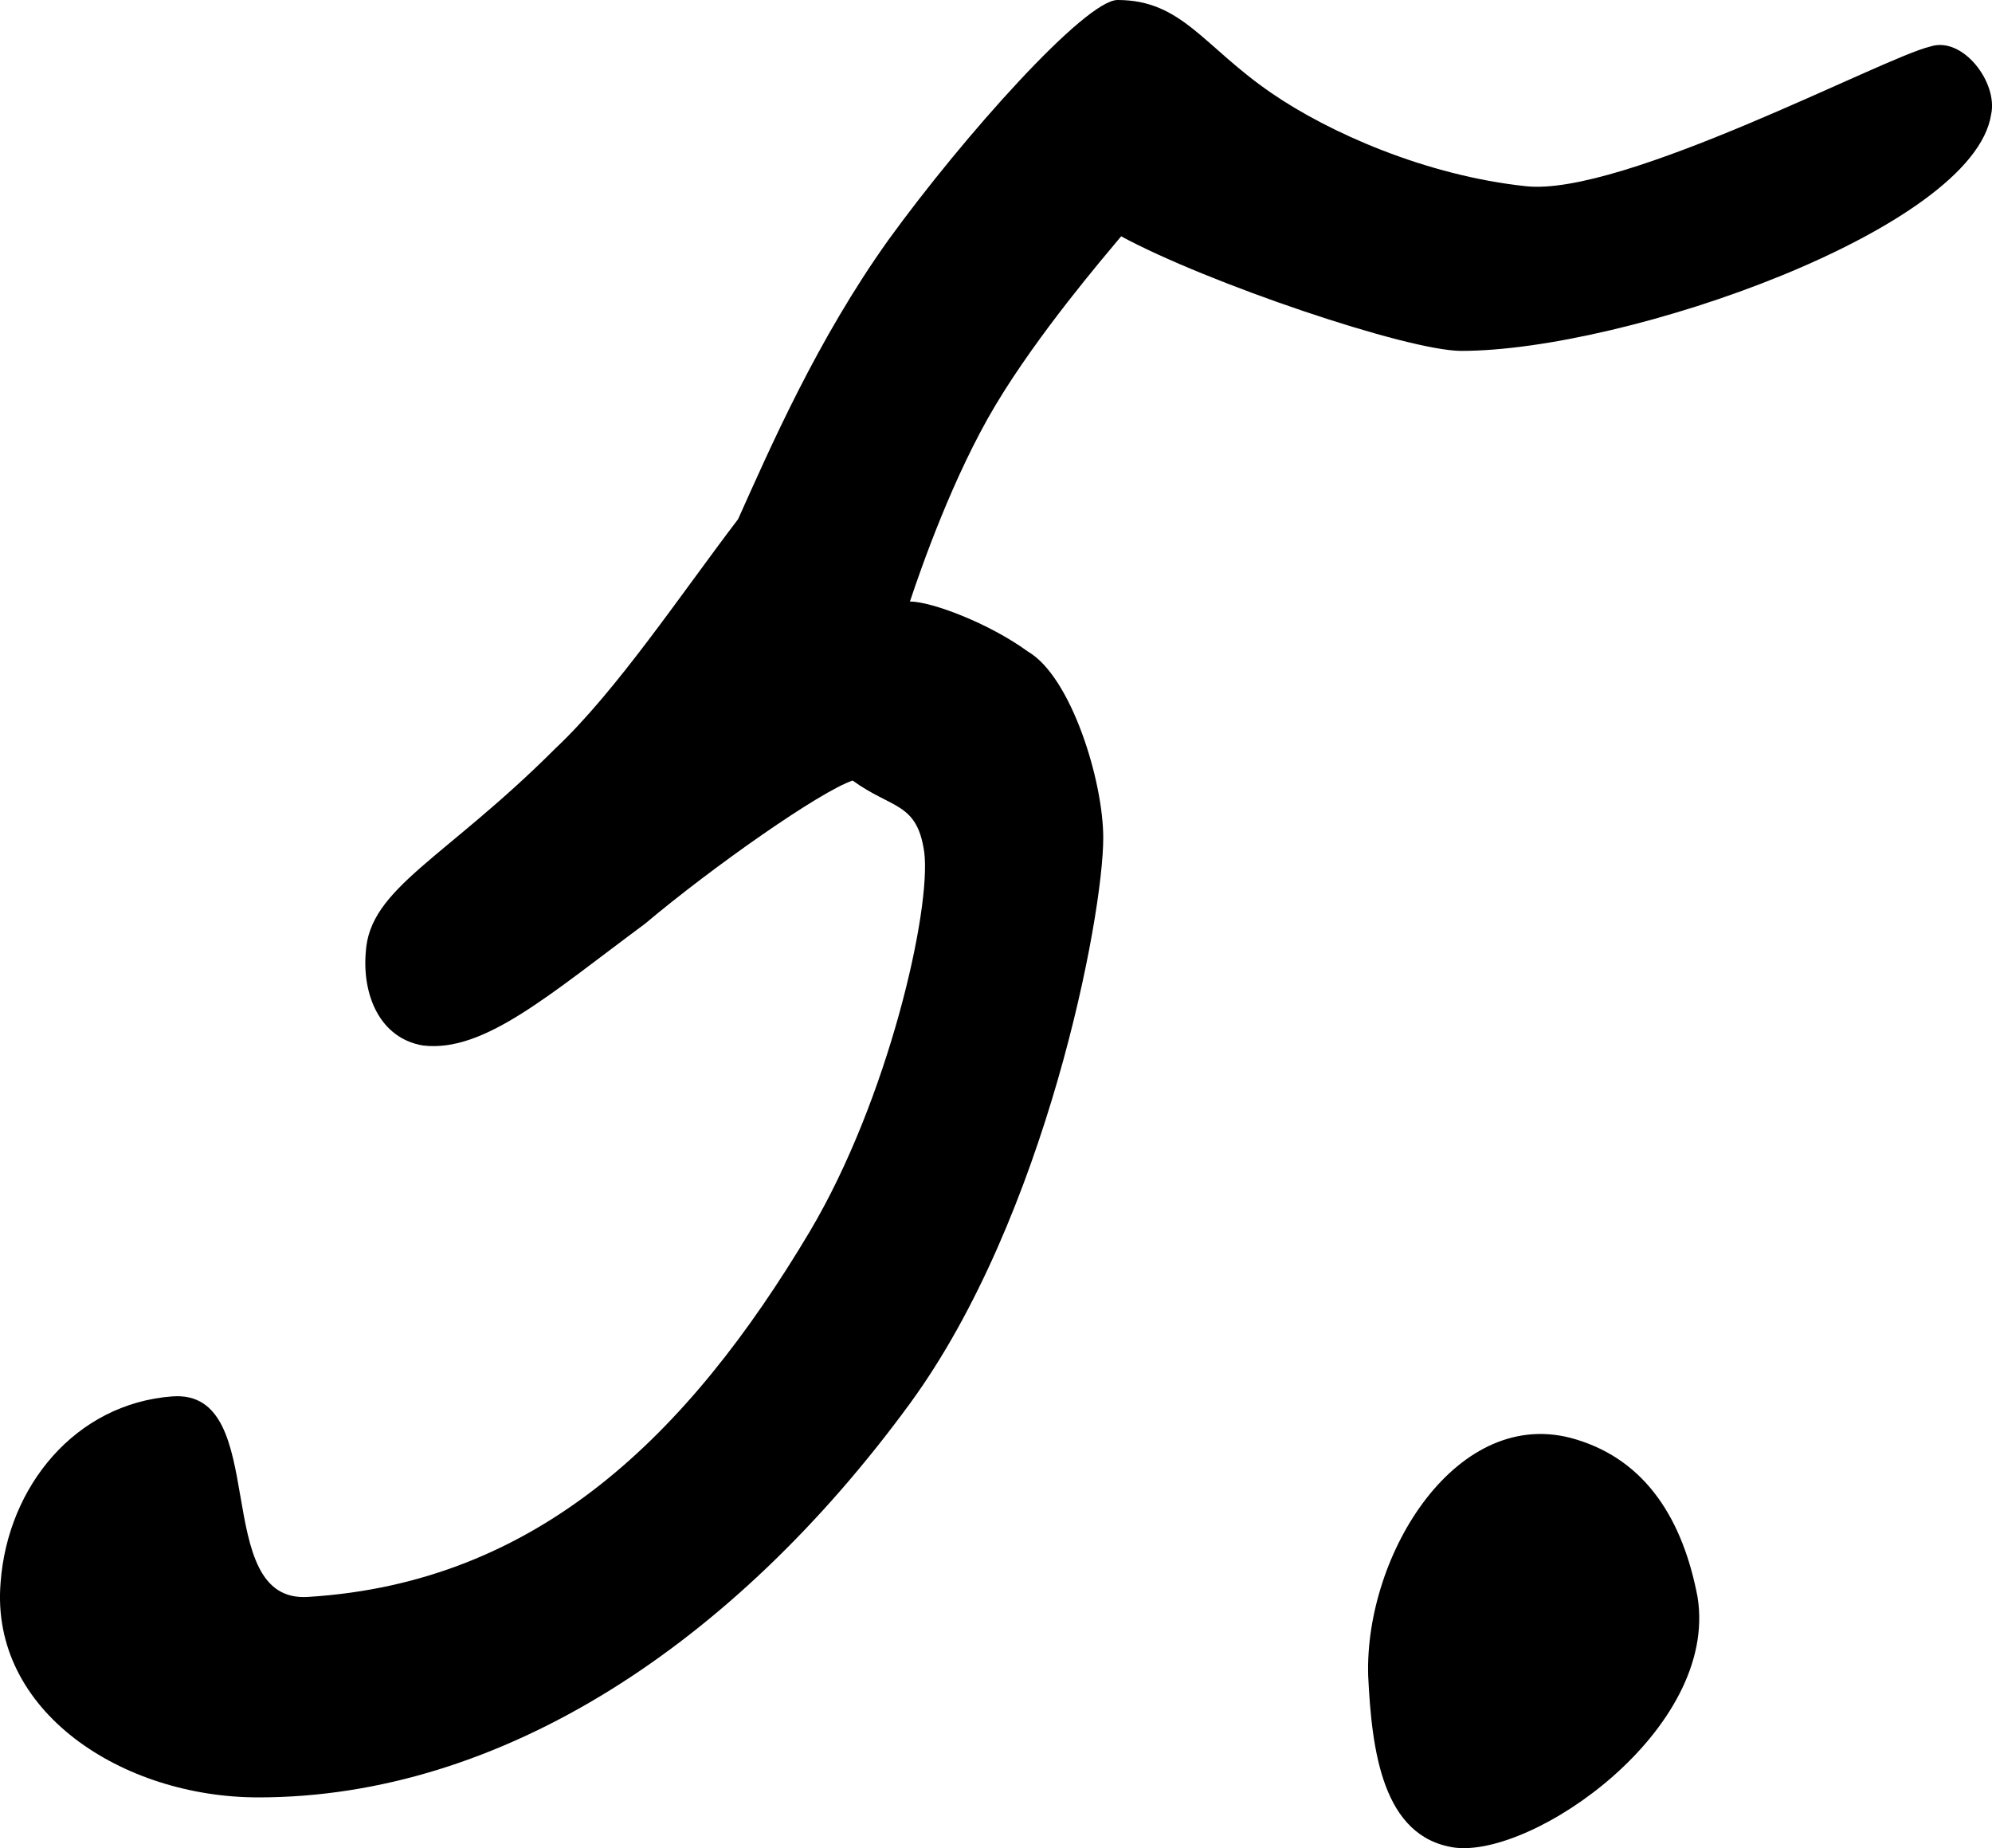
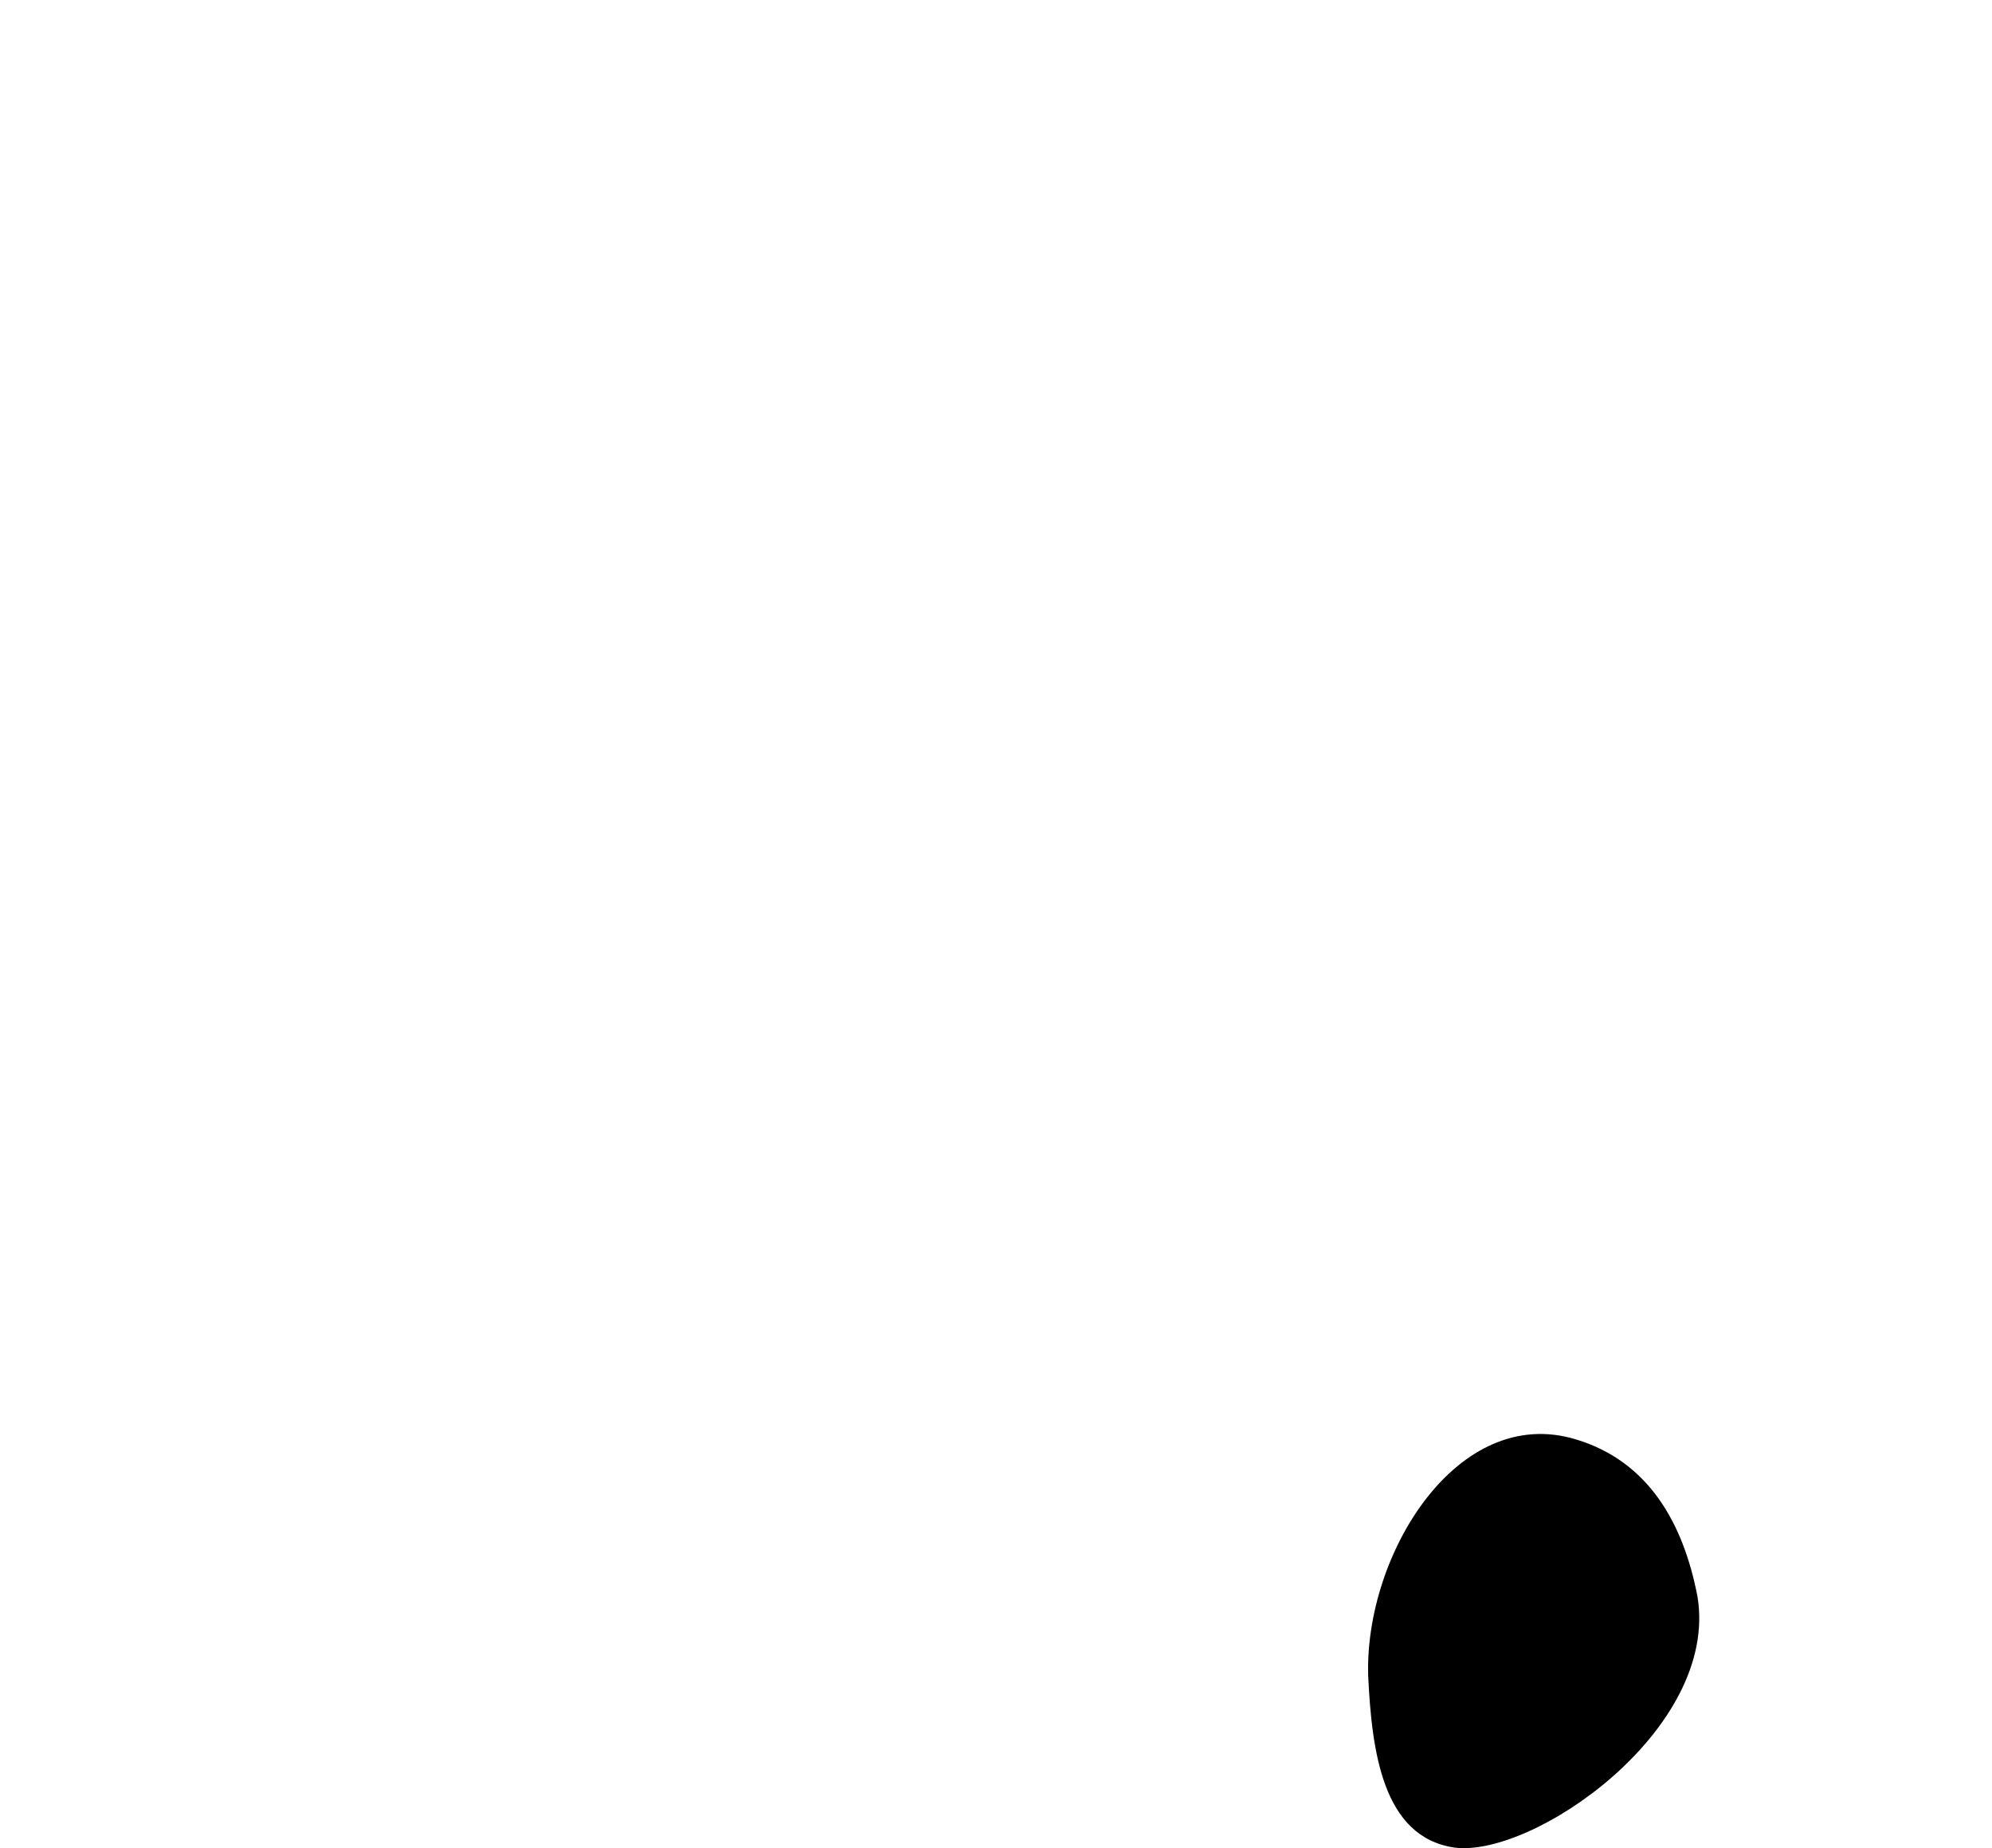
<svg xmlns="http://www.w3.org/2000/svg" id="_Слой_2" data-name="Слой 2" viewBox="0 0 66.77 61.94">
  <defs>
    <style> .cls-1 { stroke-width: 0px; } </style>
  </defs>
  <g id="_Слой_1-2" data-name="Слой 1">
    <g>
-       <path class="cls-1" d="m48.98,11.76c-1.8,0-8.52-2.28-11.4-3.84-.6.72-2.76,3.24-4.2,5.64s-2.52,5.52-2.88,6.6c.72,0,2.64.72,3.96,1.68,1.44.84,2.52,4.32,2.52,6.24,0,2.64-1.92,12.72-6.48,18.96-5.88,8.04-13.68,13.2-21.84,13.2C4.1,60.24-.34,57.36.02,53.04c.24-3.24,2.52-6,5.76-6.24,3.36-.24,1.2,6.96,4.56,6.72,7.68-.48,12.72-5.4,16.8-12.24,2.64-4.44,4.08-10.8,3.84-12.72-.24-1.68-1.08-1.44-2.4-2.4-1.08.36-4.68,2.88-6.96,4.8-3.24,2.4-5.4,4.32-7.44,4.08-1.44-.24-2.04-1.68-1.92-3.12.12-2.16,2.64-3.12,6.36-6.84,2.04-1.92,4.2-5.16,6.12-7.68,1.08-2.4,2.64-6,5.04-9.36,2.52-3.48,6.6-8.04,7.68-8.04,2.16,0,2.88,1.56,5.16,3.12,1.92,1.32,5.16,2.76,8.52,3.12,3.24.36,12-4.32,13.56-4.68,1.08-.36,2.28,1.2,2.04,2.28-.6,3.84-12.24,7.92-17.76,7.92Z" />
      <path class="cls-1" d="m48.74,61.92c-2.4-.36-2.76-3.24-2.88-5.76-.12-4.08,3-9.12,6.96-7.92,2.4.72,3.6,2.76,4.08,5.28.72,4.44-5.52,8.76-8.16,8.4Z" />
    </g>
  </g>
</svg>